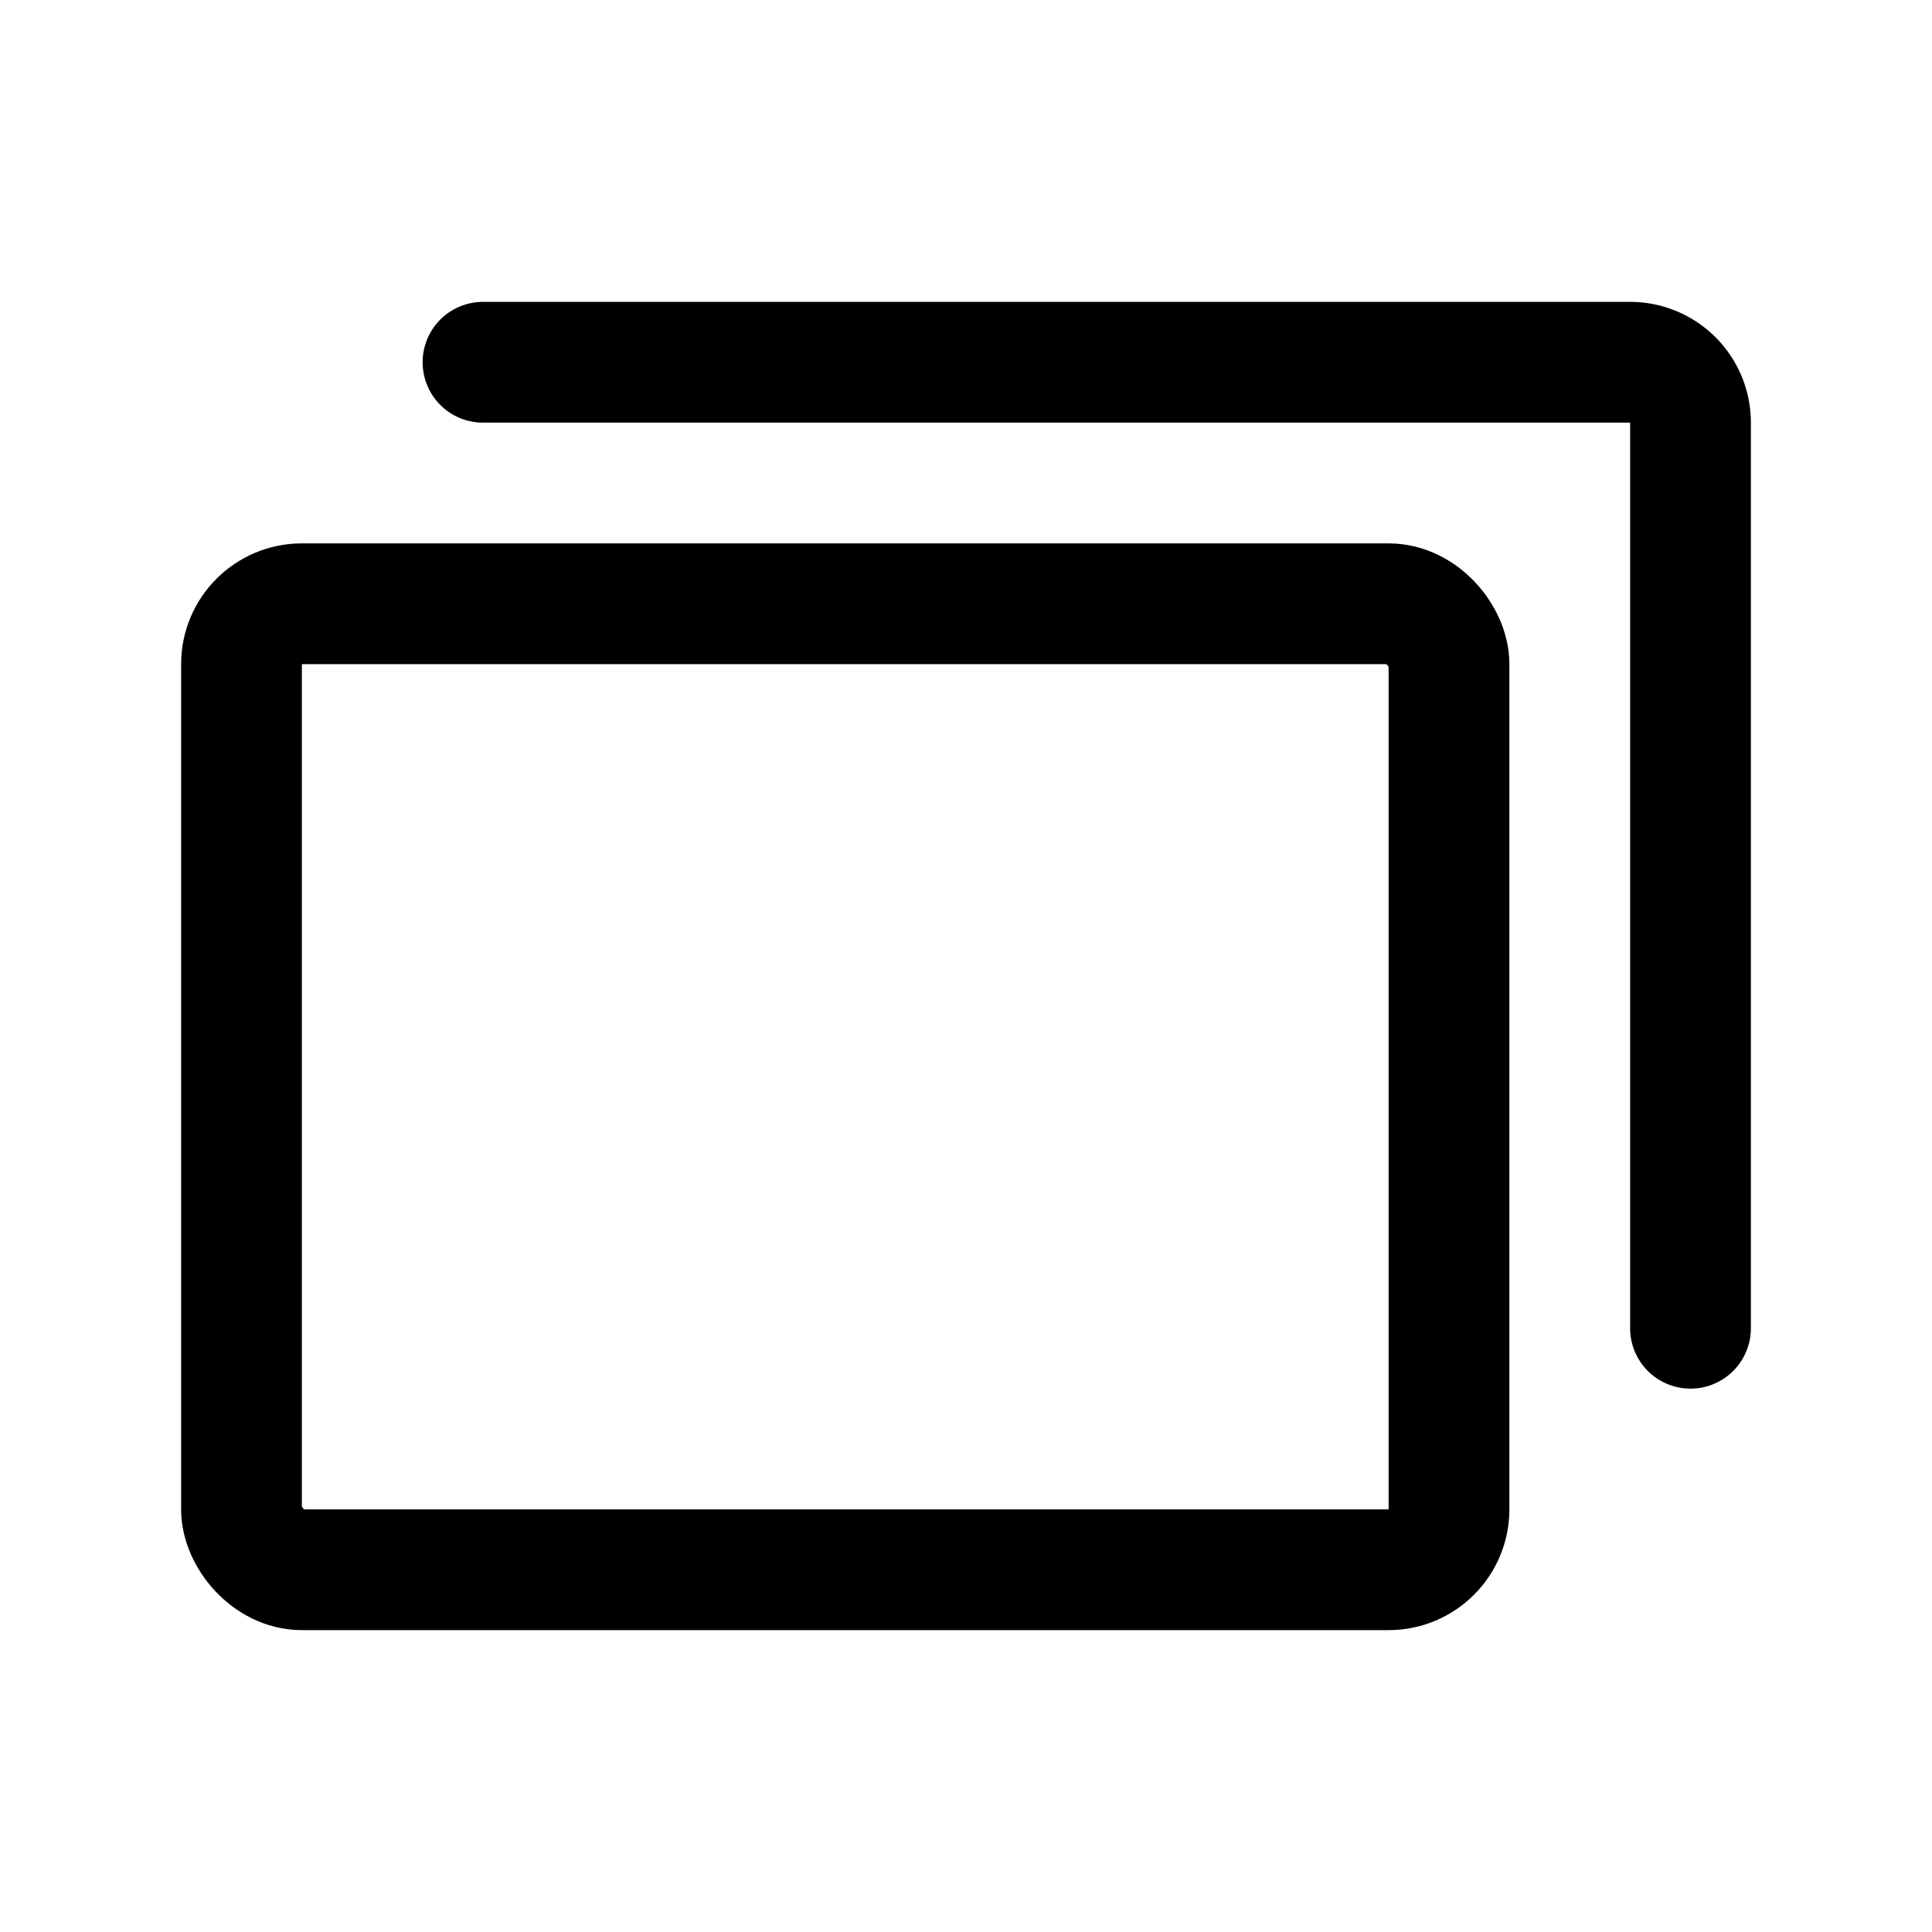
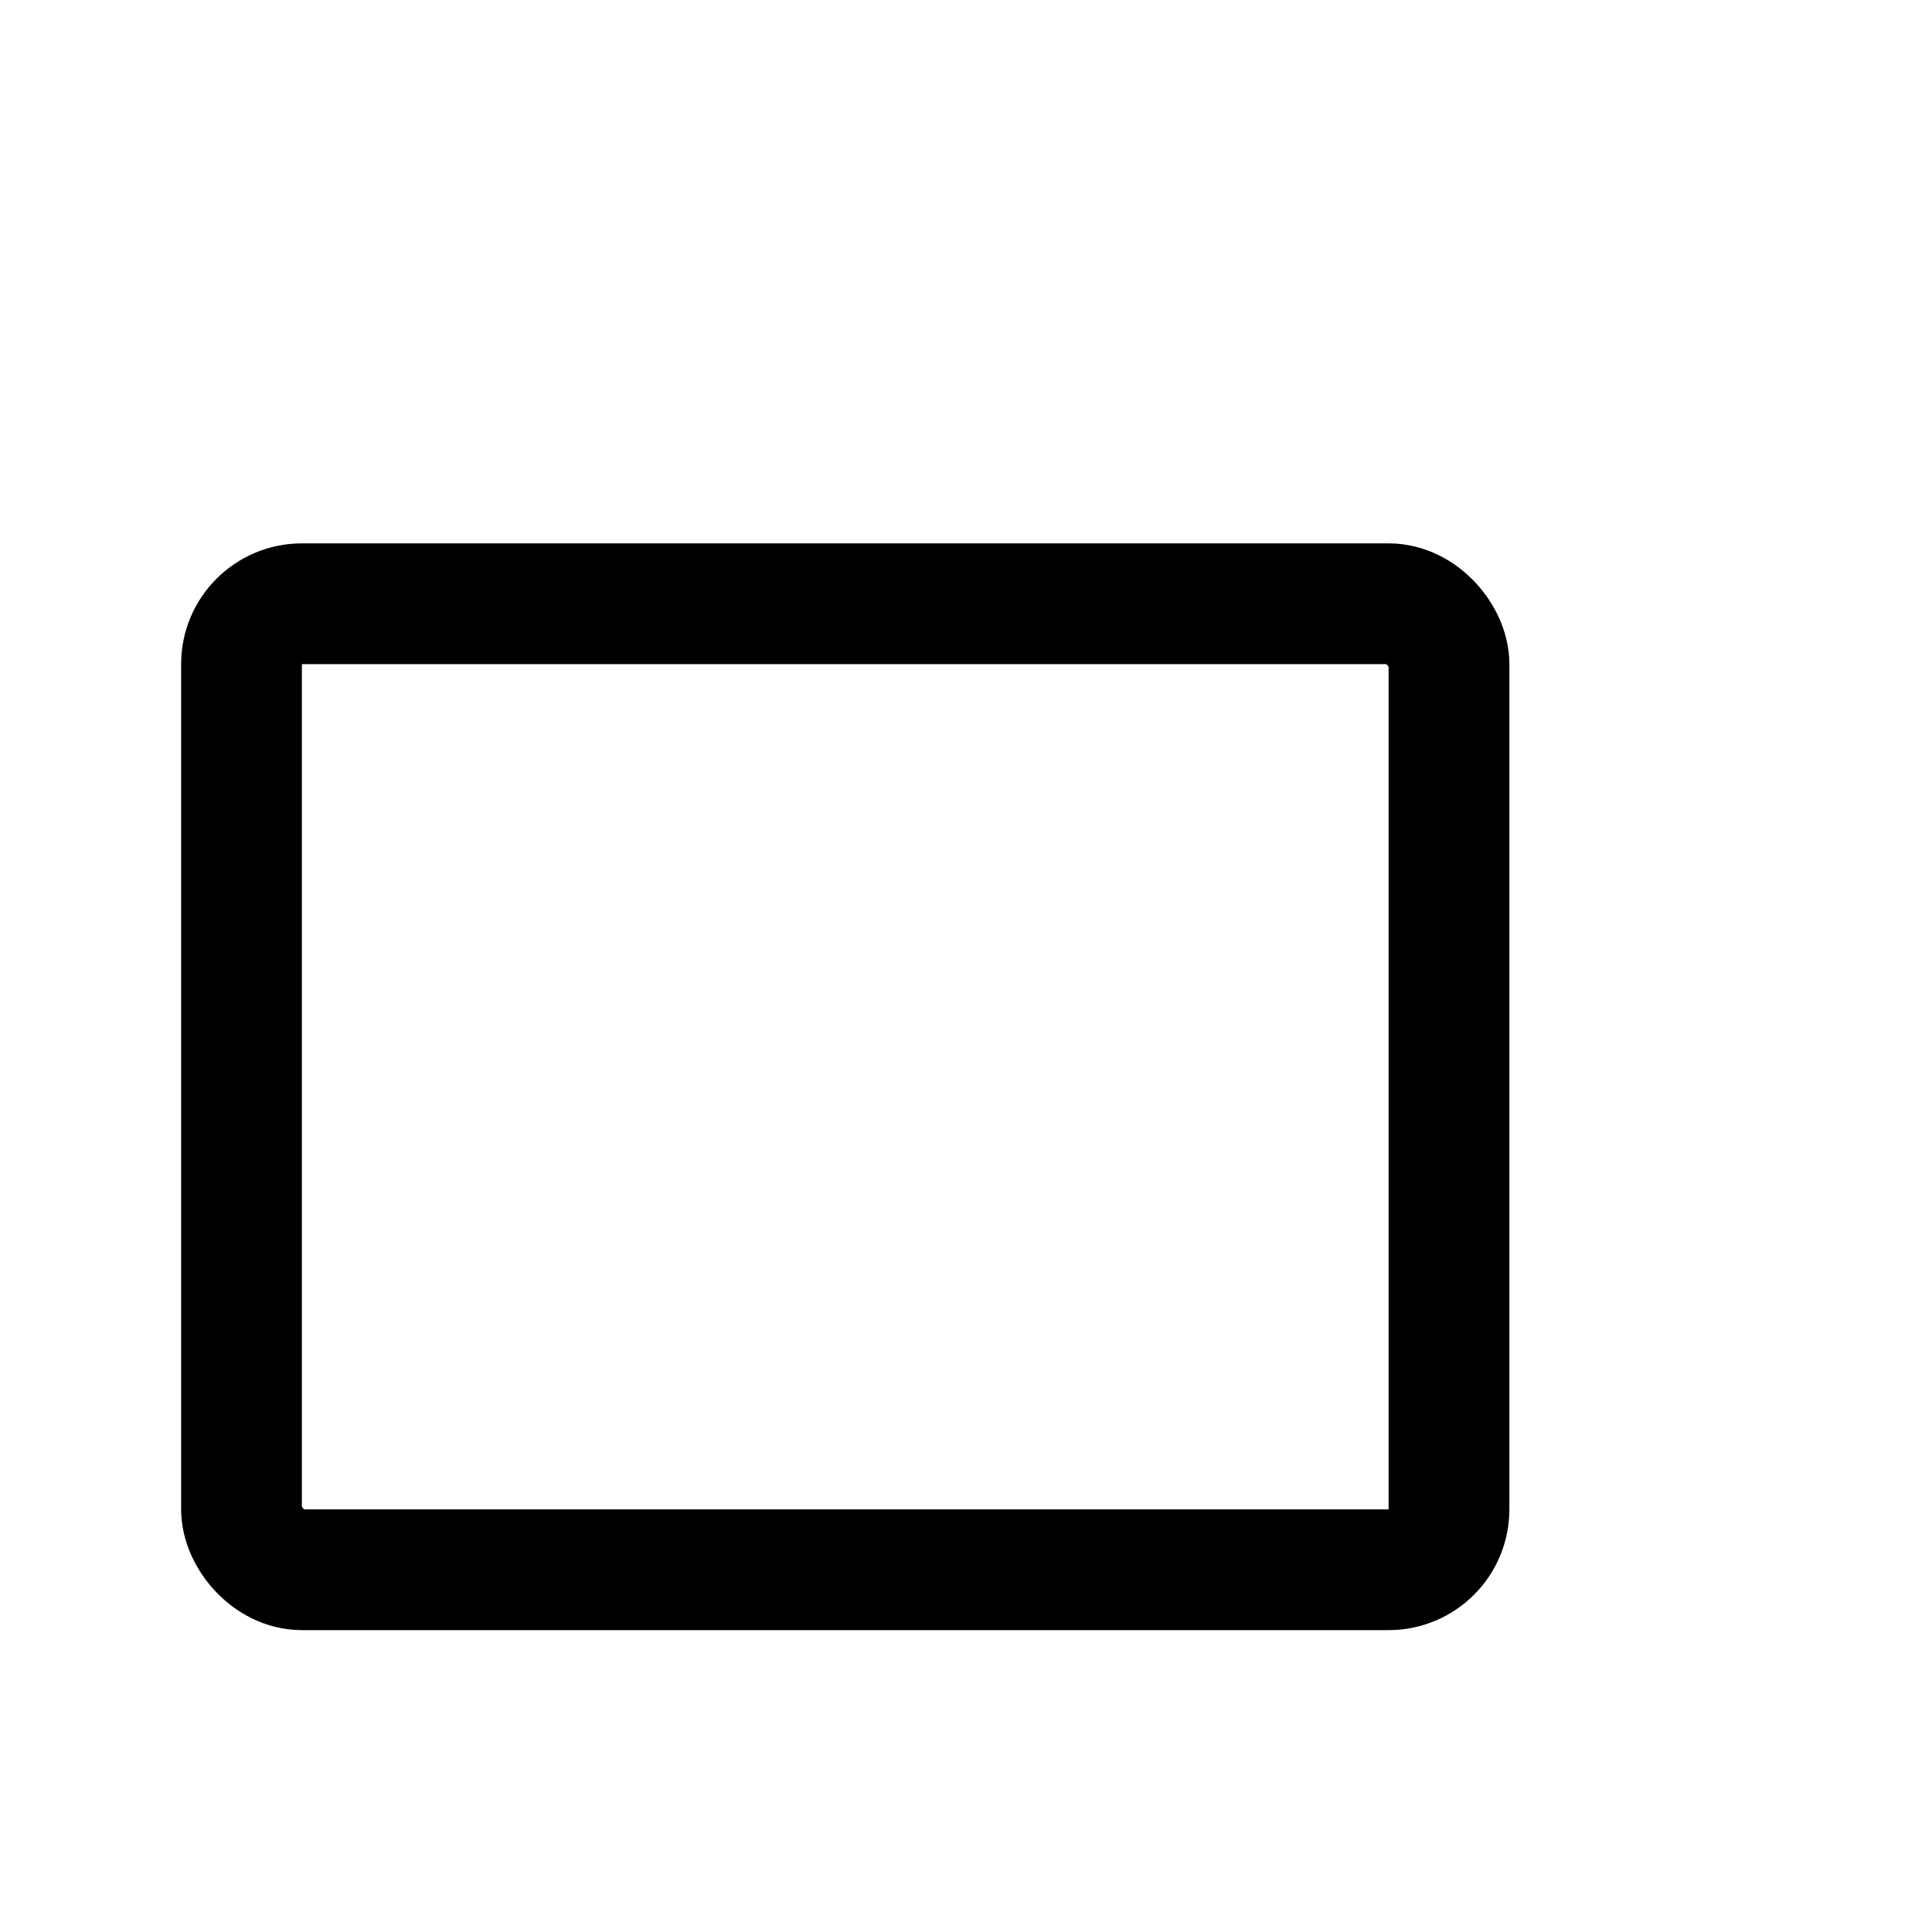
<svg xmlns="http://www.w3.org/2000/svg" viewBox="0 0 256 256">
  <rect width="256" height="256" fill="none" />
  <rect x="32" y="80" width="160" height="128" rx="8" fill="none" stroke="#000" stroke-linecap="round" stroke-linejoin="round" stroke-width="16" />
-   <path d="M64,48H216a8,8,0,0,1,8,8V176" fill="none" stroke="#000" stroke-linecap="round" stroke-linejoin="round" stroke-width="16" />
</svg>